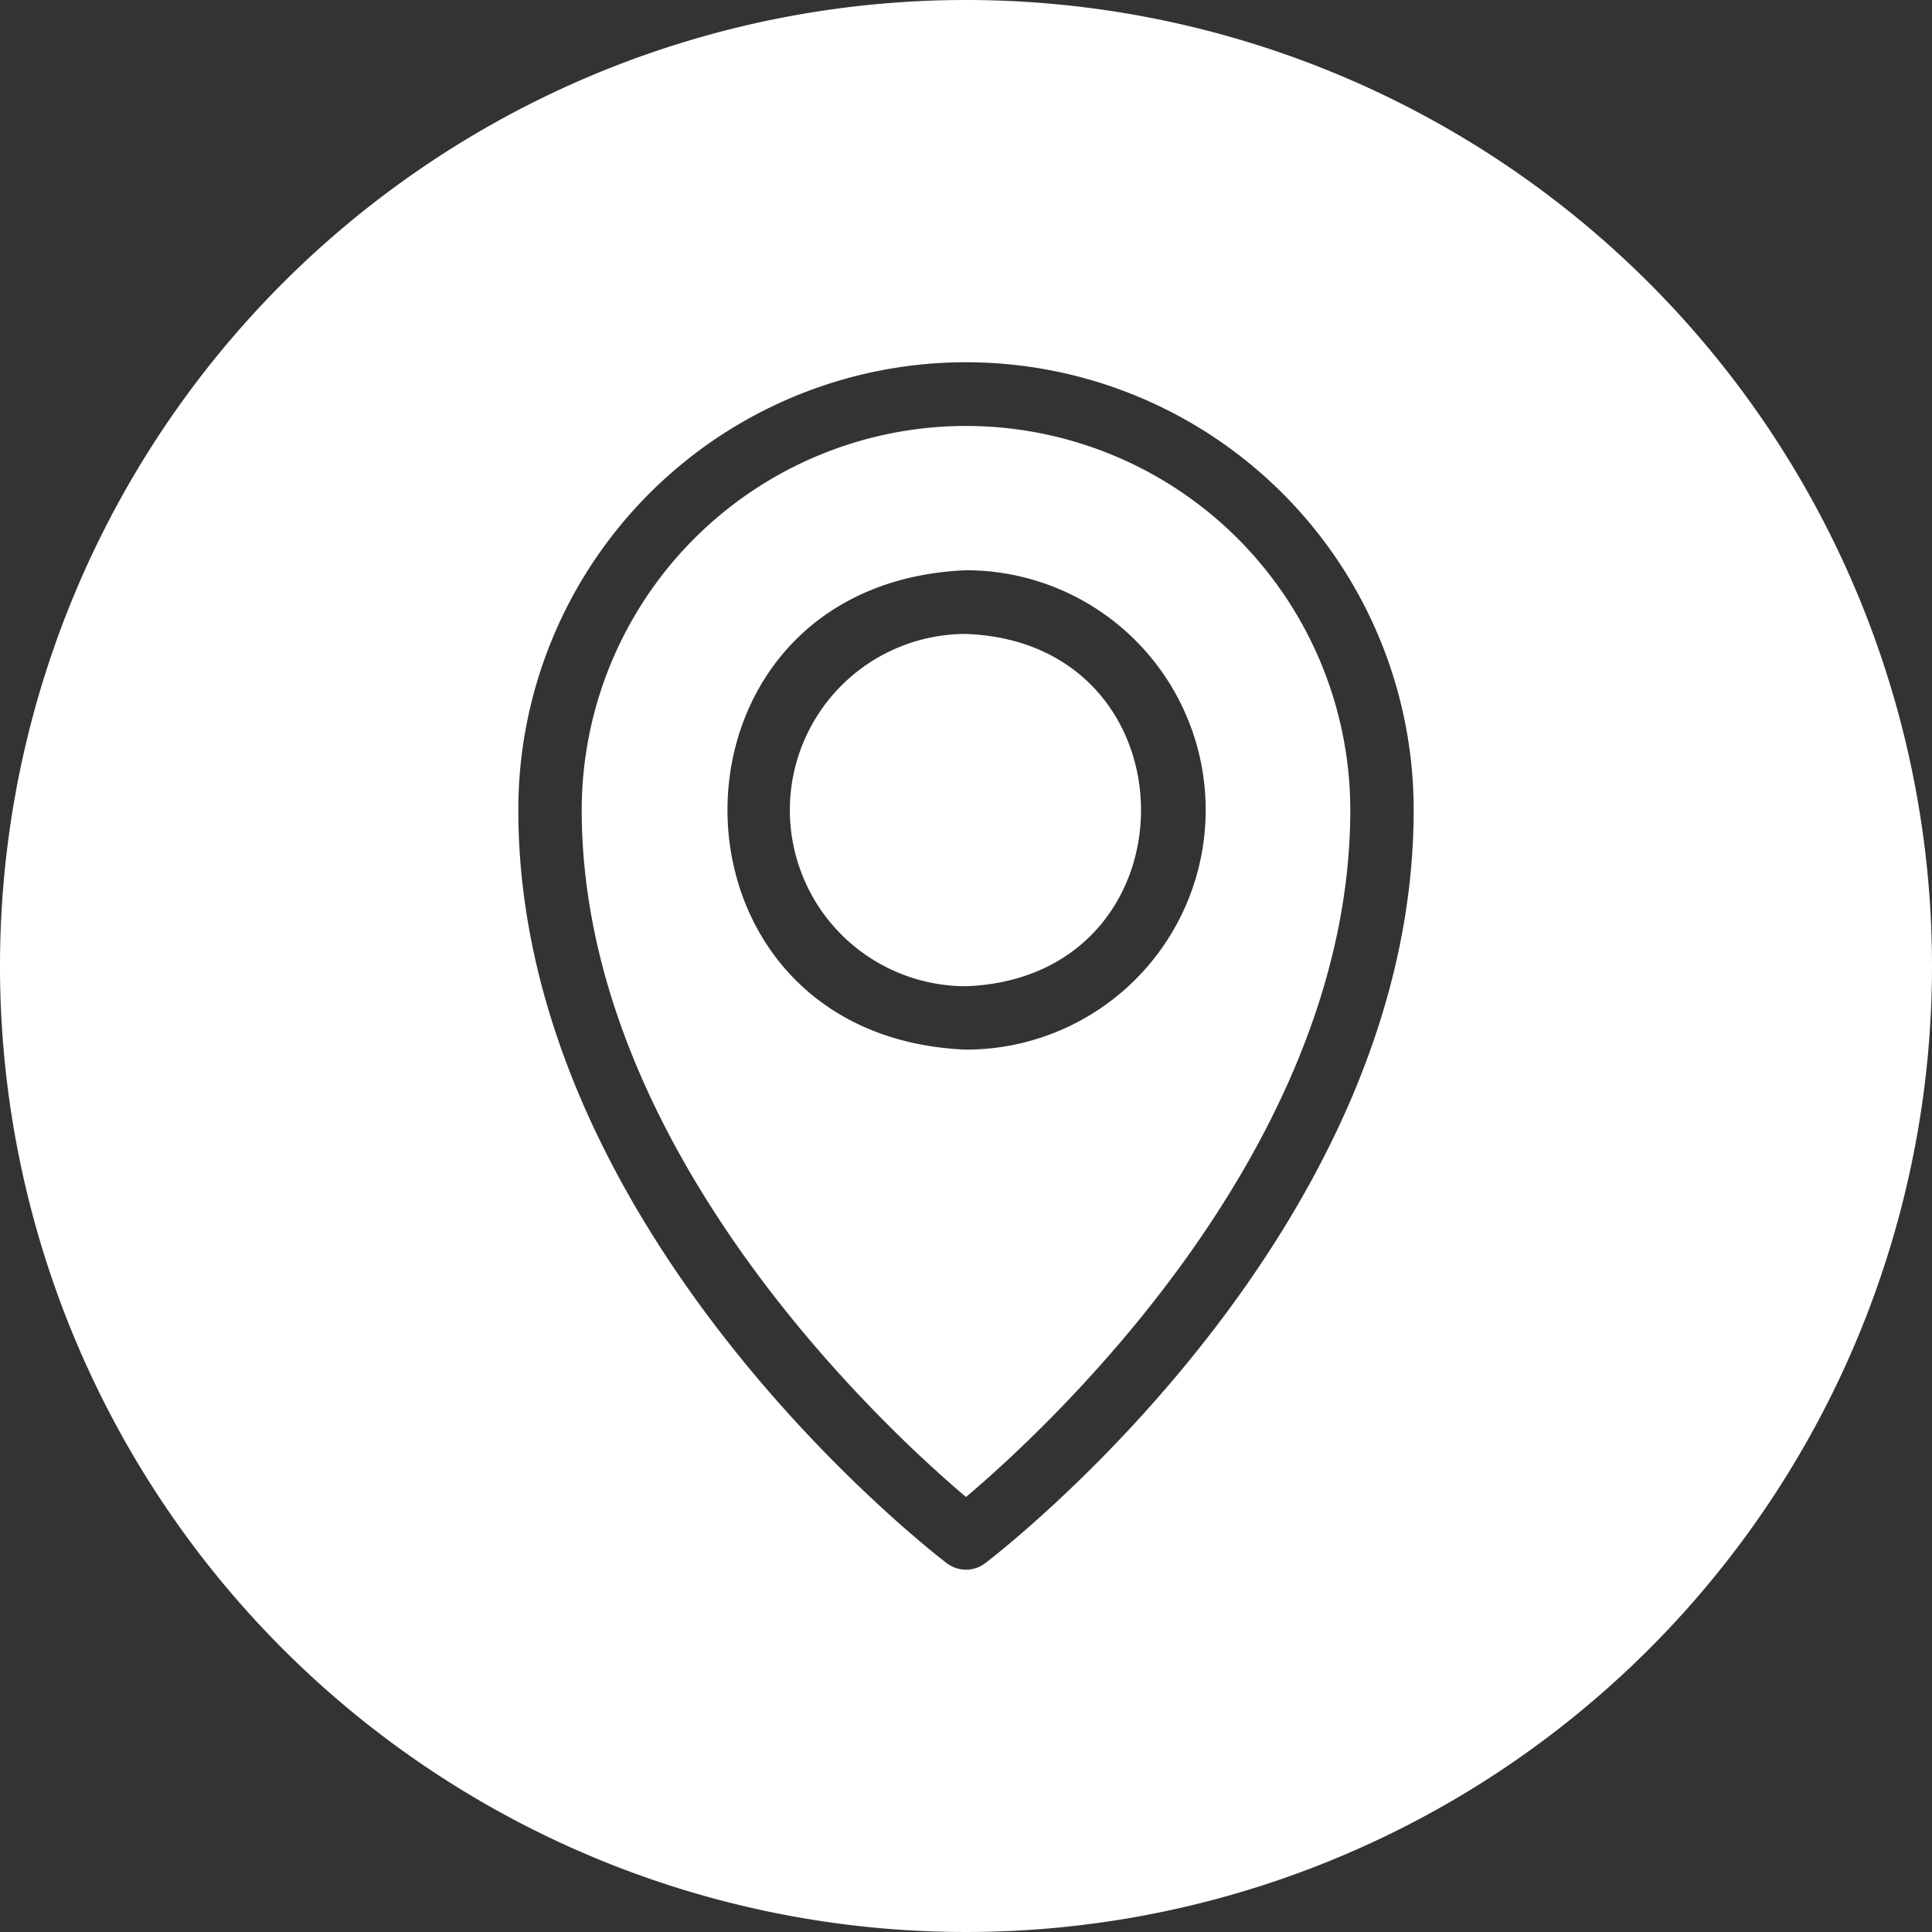
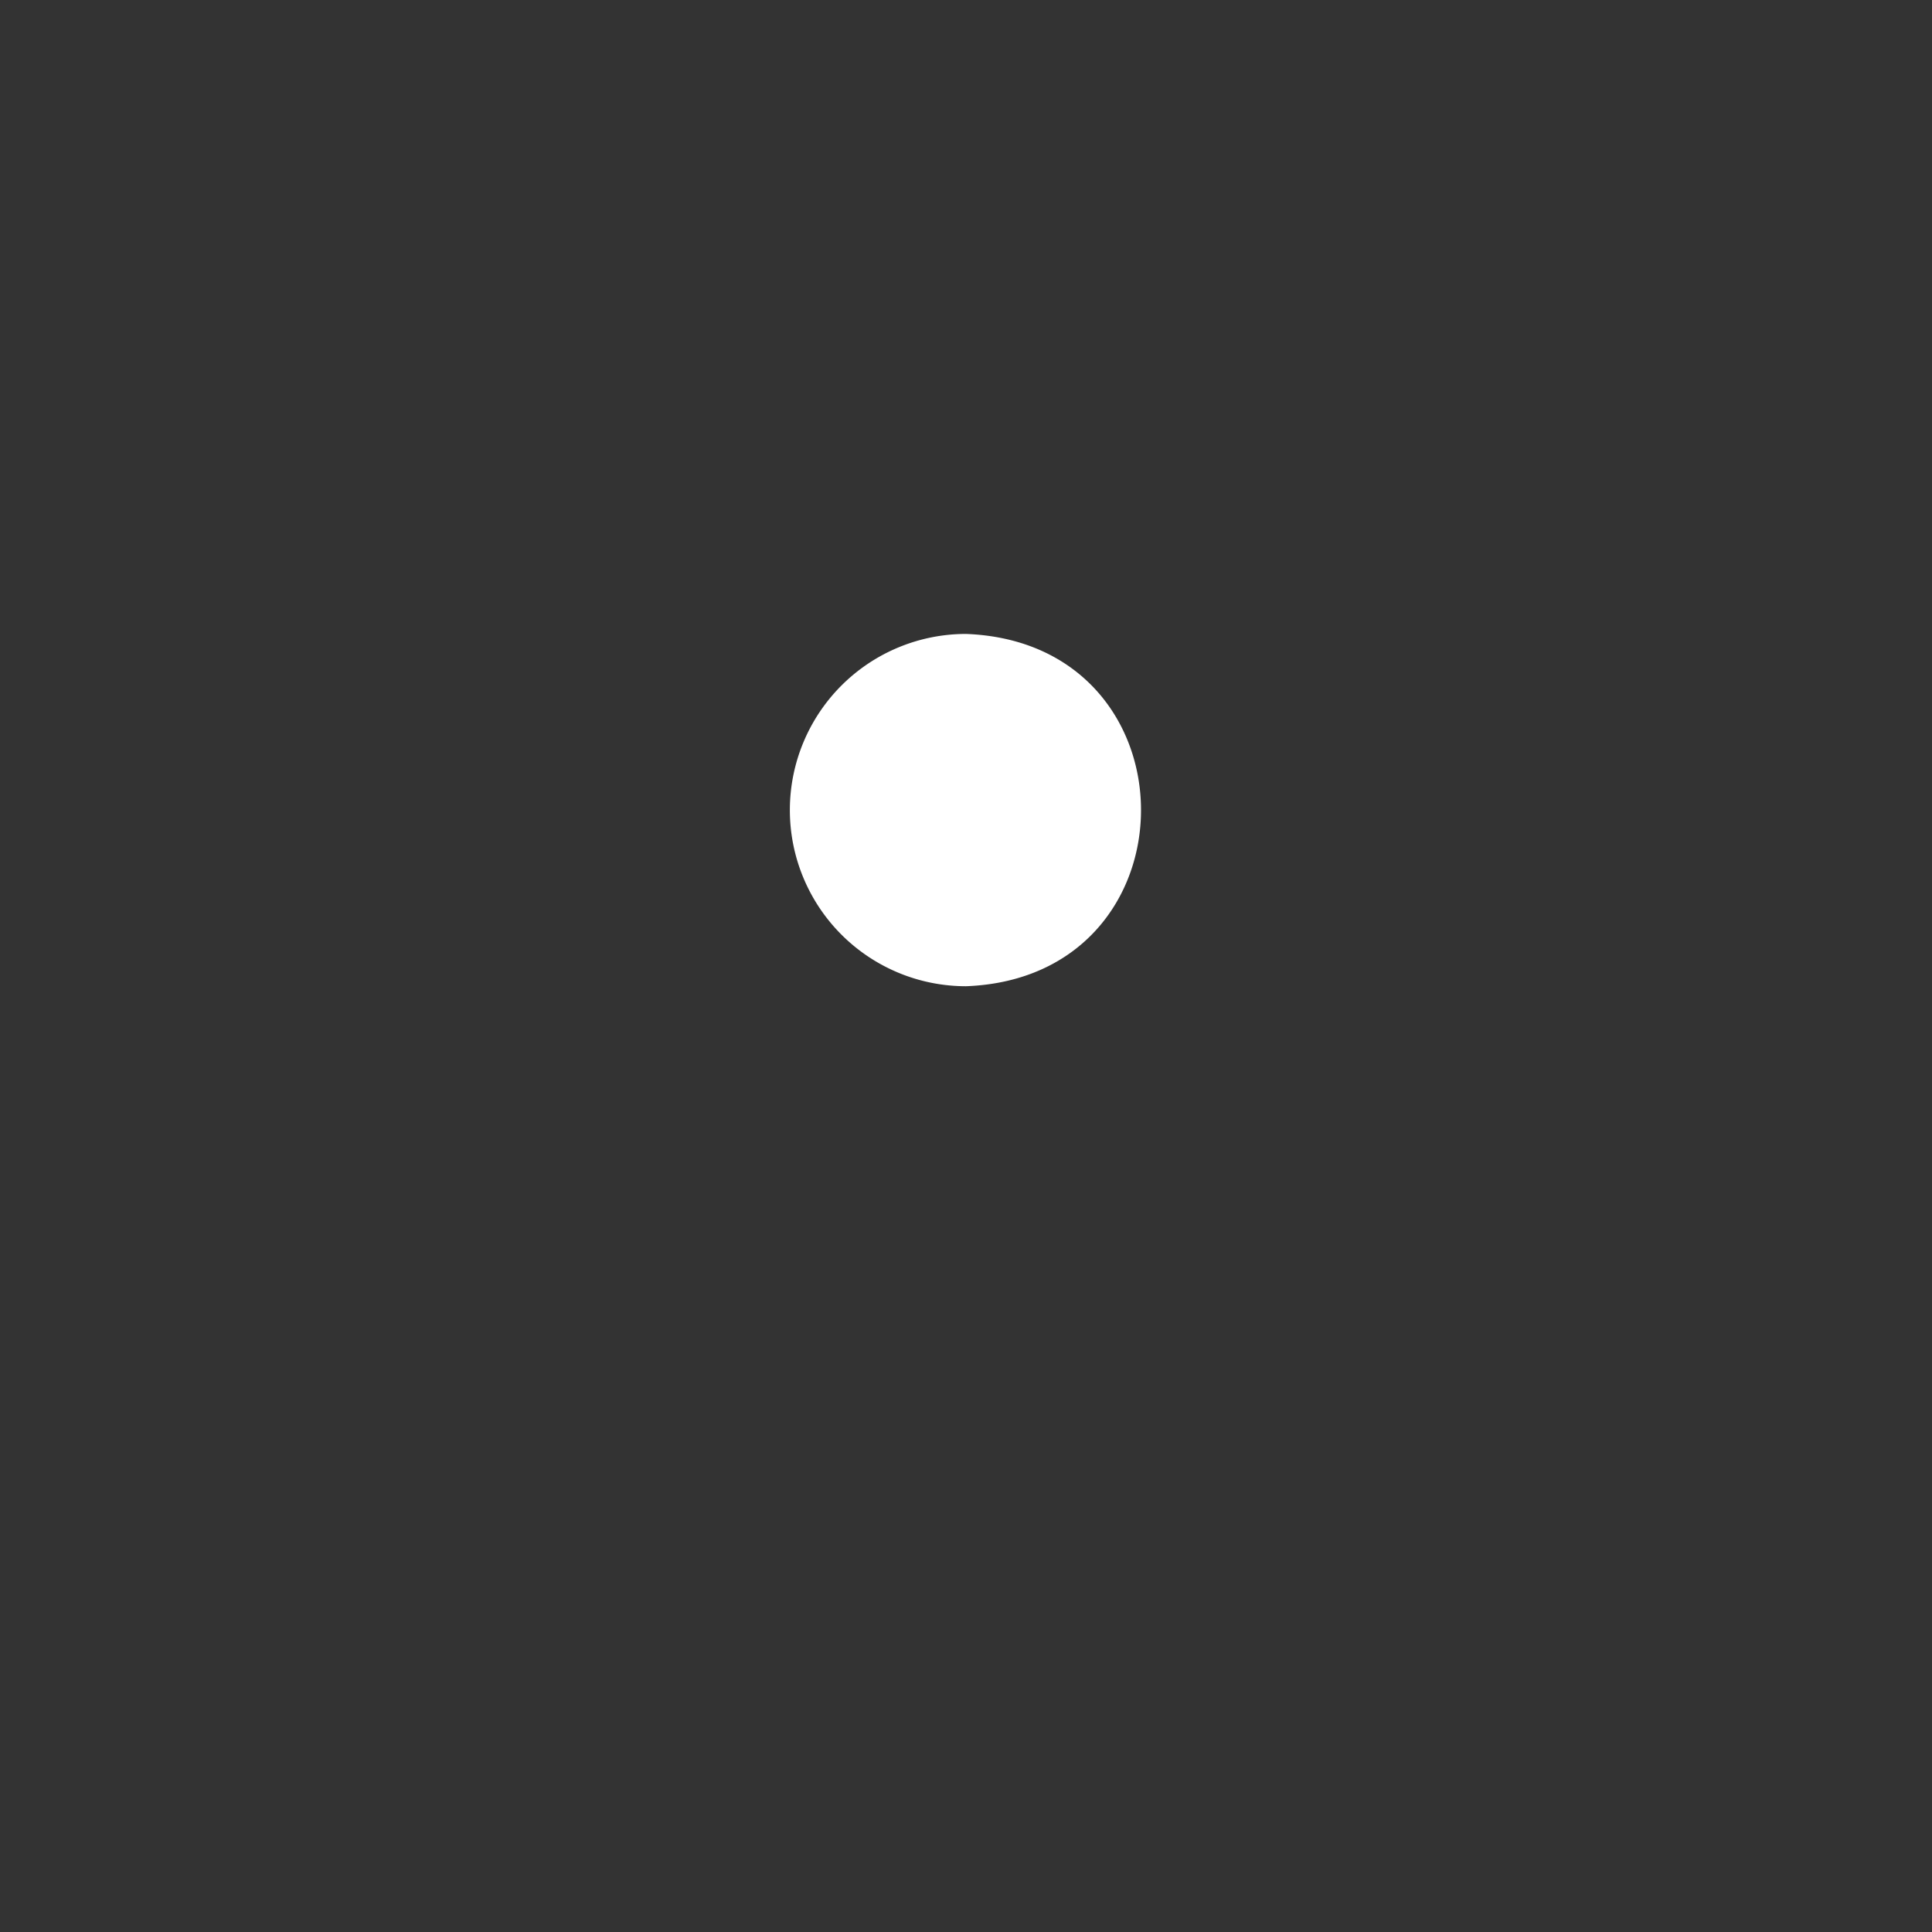
<svg xmlns="http://www.w3.org/2000/svg" data-name="Glyph Line" fill="#ffffff" height="64" preserveAspectRatio="xMidYMid meet" version="1" viewBox="0.0 0.0 64.0 64.0" width="64" zoomAndPan="magnify">
  <rect x="0.0" y="0.0" width="64.0" height="64.0" fill="#333333" stroke="none" />
  <g id="change1_1">
    <path d="M32,32.67A5.835,5.835,0,1,1,32,21C39.73,21.29,39.73,32.38,32,32.67Z" />
  </g>
  <g id="change1_2">
-     <path d="M32,14.11A12.735,12.735,0,0,0,19.27,26.83C19.27,38.08,29.34,47.34,32,49.59,34.66,47.34,44.73,38.08,44.73,26.83A12.735,12.735,0,0,0,32,14.11Zm0,20.66C21.47,34.34,21.46,19.33,32,18.89a7.94,7.94,0,0,1,0,15.88Z" />
-   </g>
+     </g>
  <g id="change1_3">
-     <path d="M32,0A32,32,0,1,0,64,32,32.004,32.004,0,0,0,32,0Zm.64,51.78a1.05,1.05,0,0,1-1.28,0c-.58-.44-14.19-11-14.19-24.95a14.83,14.83,0,0,1,29.66,0C46.83,40.78,33.22,51.34,32.64,51.78Z" />
-   </g>
+     </g>
</svg>